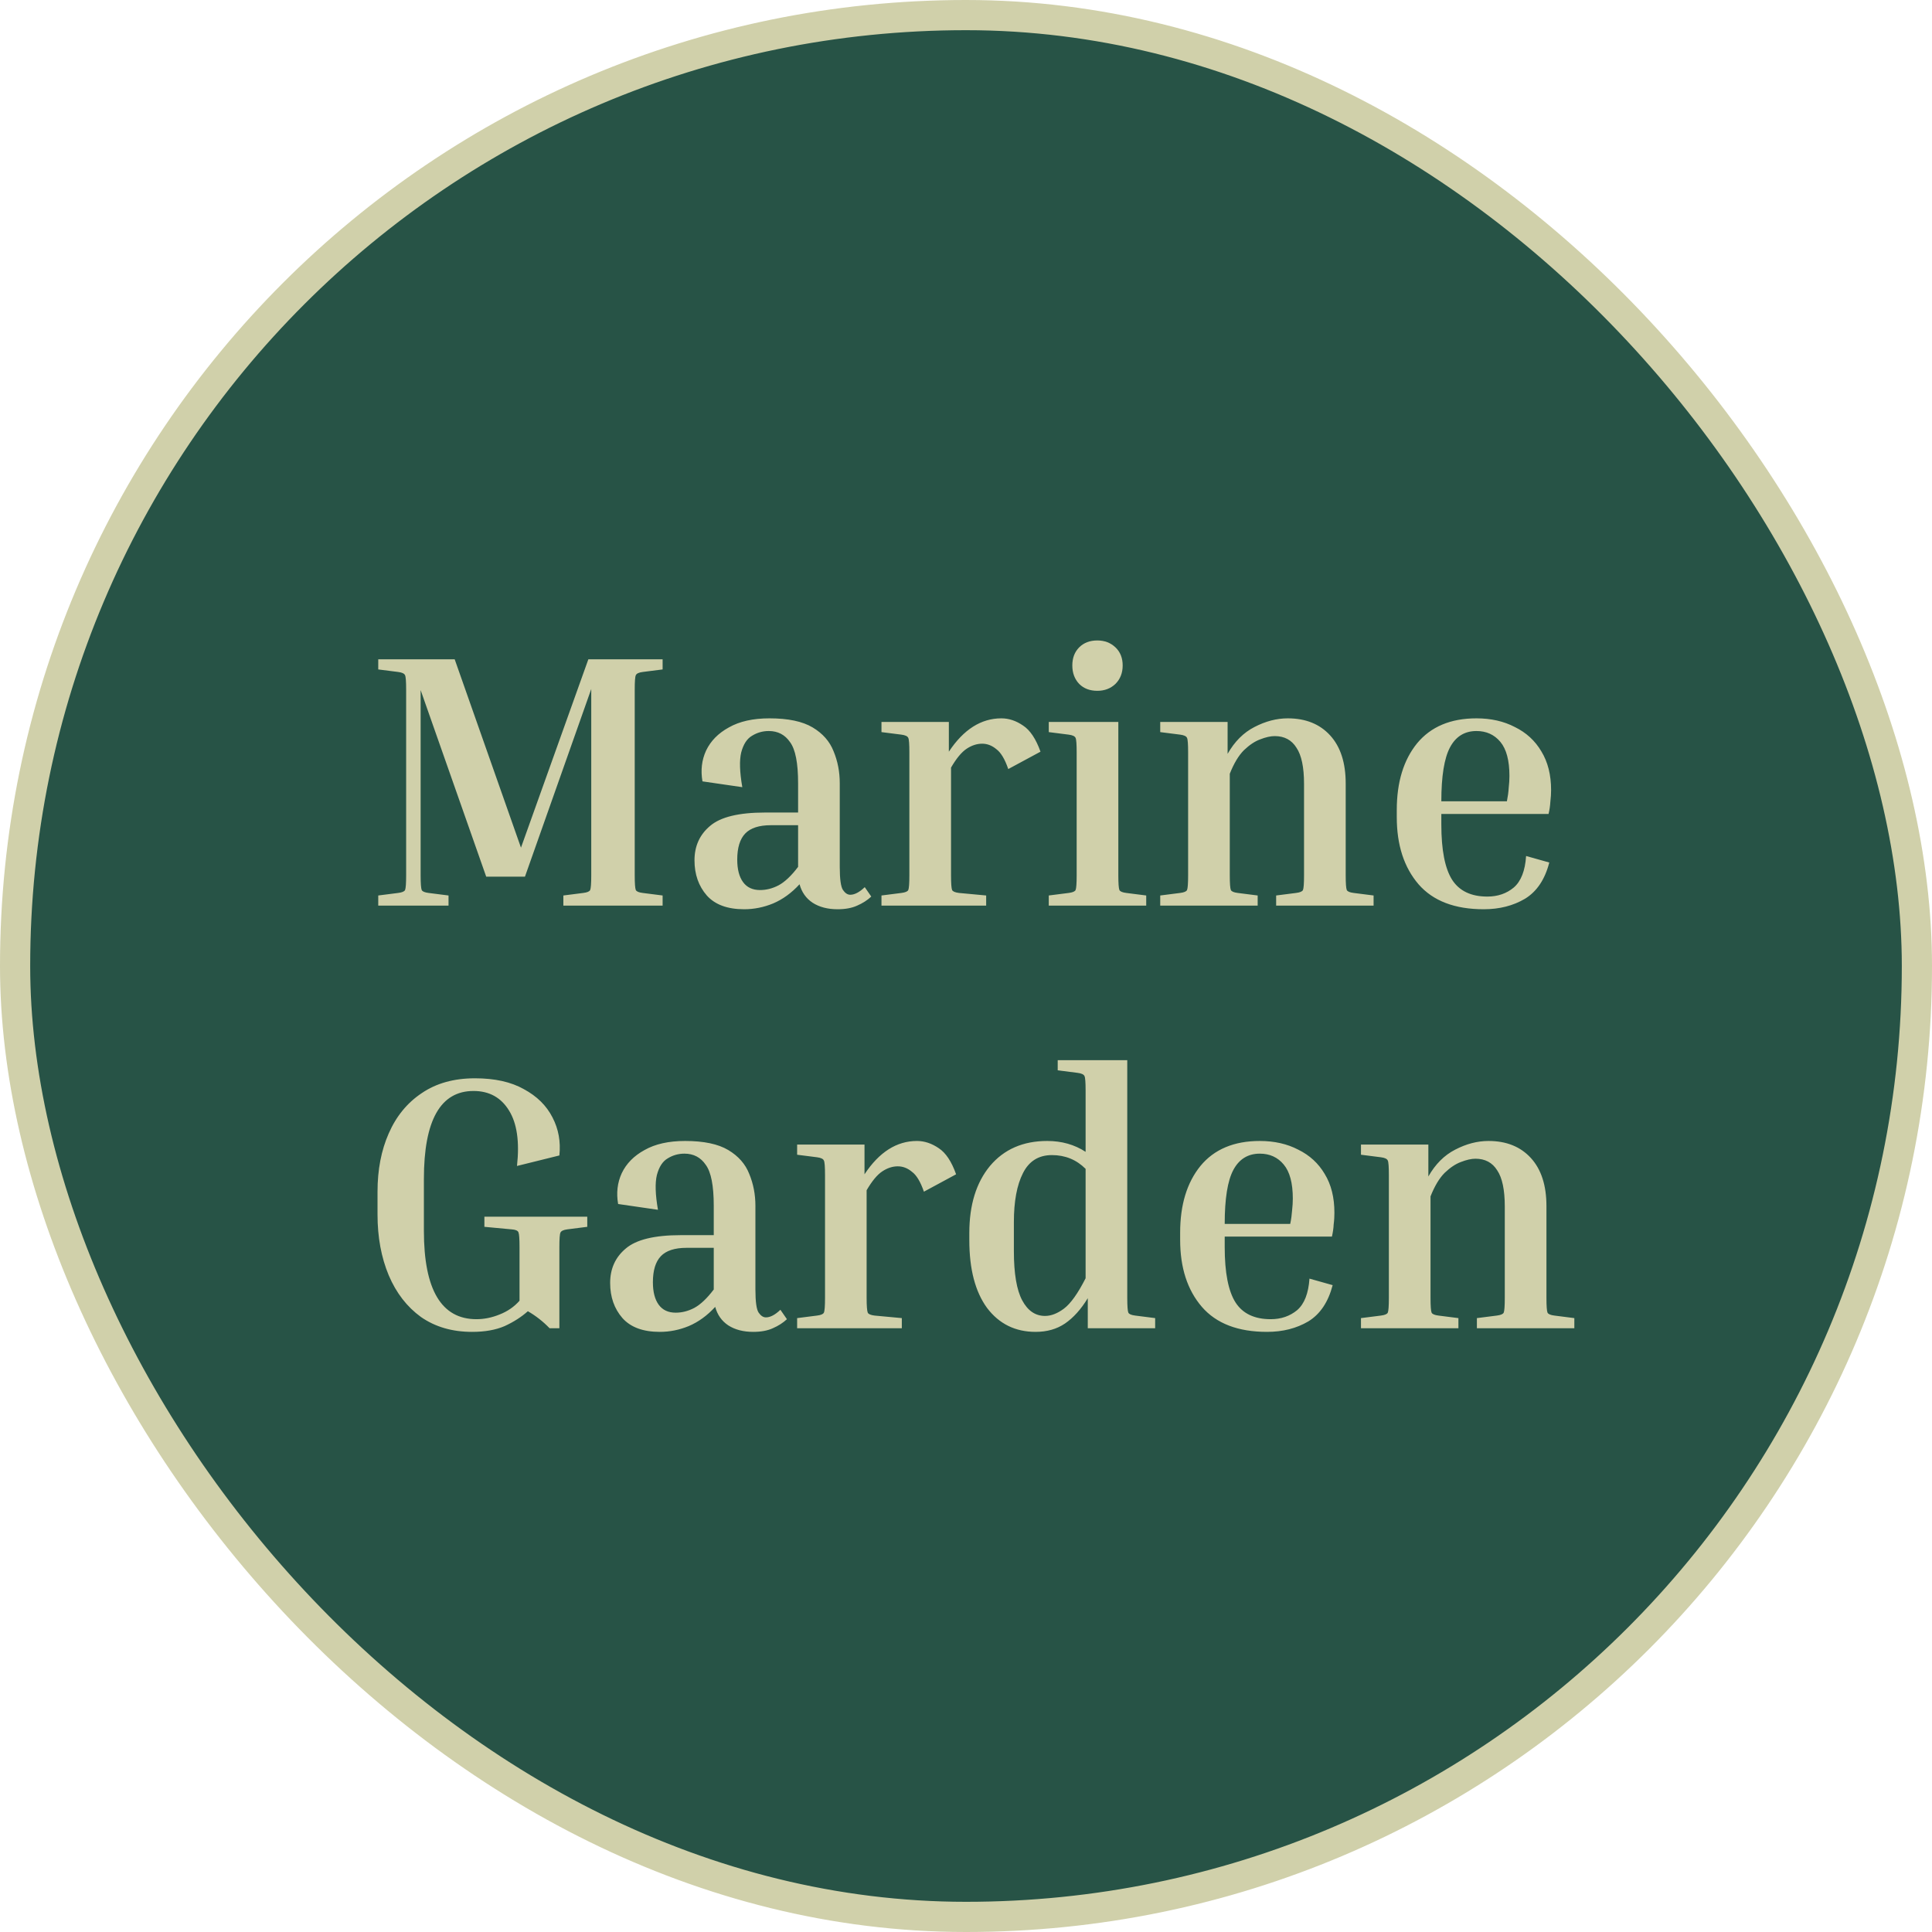
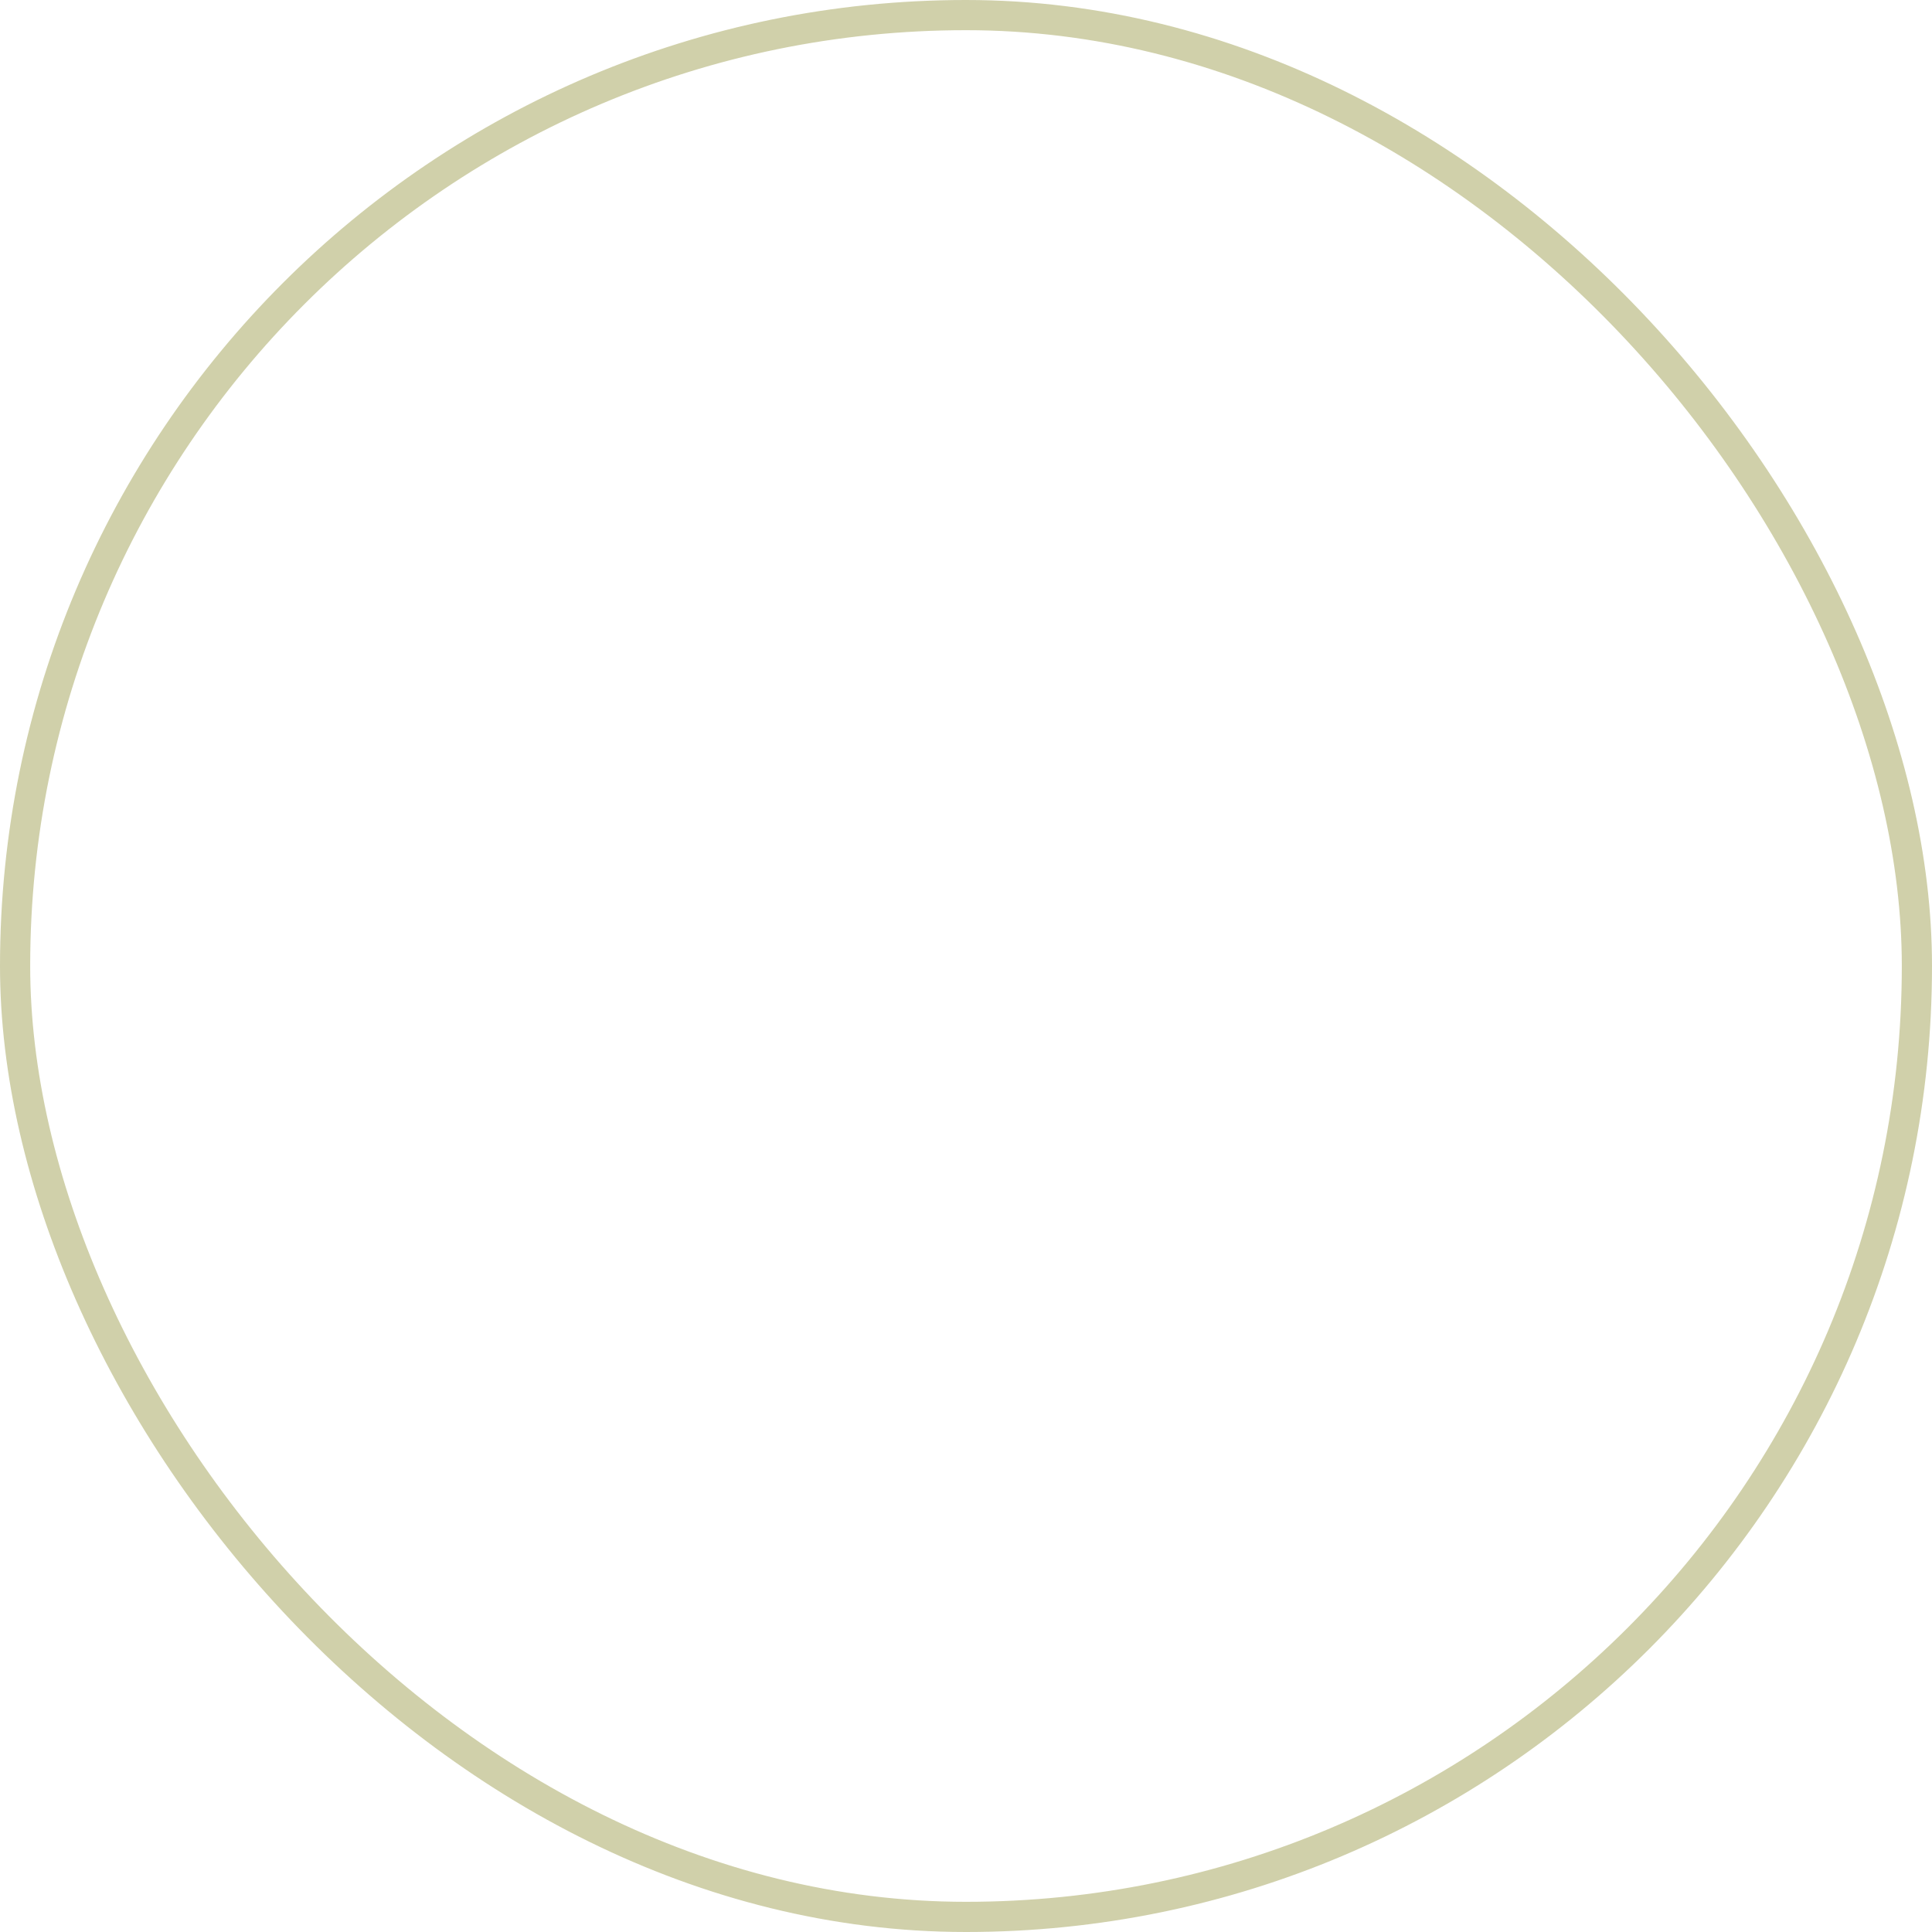
<svg xmlns="http://www.w3.org/2000/svg" width="32" height="32" viewBox="0 0 32 32" fill="none">
-   <rect x="0.25" y="0.25" width="31.5" height="31.5" rx="15.75" fill="#275346" />
  <rect x="0.25" y="0.25" width="31.5" height="31.5" rx="15.75" stroke="#D0D0AA" stroke-width="0.5" />
-   <path d="M10.975 14.832V15H9.331V14.832L9.661 14.79C9.725 14.782 9.763 14.766 9.775 14.742C9.787 14.714 9.793 14.632 9.793 14.496V11.412L8.695 14.52H8.053L6.967 11.43V14.496C6.967 14.632 6.973 14.714 6.985 14.742C6.997 14.766 7.035 14.782 7.099 14.79L7.429 14.832V15H6.265V14.832L6.595 14.79C6.659 14.782 6.697 14.766 6.709 14.742C6.721 14.714 6.727 14.632 6.727 14.496V11.424C6.727 11.288 6.721 11.208 6.709 11.184C6.697 11.156 6.659 11.138 6.595 11.13L6.265 11.088V10.92H7.531L8.629 14.04L9.745 10.92H10.975V11.088L10.645 11.13C10.581 11.138 10.543 11.156 10.531 11.184C10.519 11.208 10.513 11.288 10.513 11.424V14.496C10.513 14.632 10.519 14.714 10.531 14.742C10.543 14.766 10.581 14.782 10.645 14.79L10.975 14.832ZM14.431 14.85C14.367 14.91 14.289 14.96 14.197 15C14.109 15.04 14.001 15.06 13.873 15.06C13.709 15.06 13.571 15.024 13.459 14.952C13.351 14.88 13.279 14.778 13.243 14.646C13.111 14.79 12.965 14.896 12.805 14.964C12.649 15.028 12.489 15.06 12.325 15.06C12.049 15.06 11.843 14.984 11.707 14.832C11.571 14.676 11.503 14.482 11.503 14.25C11.503 14.014 11.589 13.824 11.761 13.68C11.933 13.532 12.237 13.458 12.673 13.458H13.219V12.972C13.219 12.64 13.175 12.414 13.087 12.294C13.003 12.17 12.885 12.108 12.733 12.108C12.633 12.108 12.541 12.134 12.457 12.186C12.373 12.234 12.313 12.326 12.277 12.462C12.245 12.594 12.251 12.786 12.295 13.038L11.635 12.942C11.603 12.758 11.623 12.588 11.695 12.432C11.771 12.272 11.897 12.144 12.073 12.048C12.249 11.948 12.473 11.898 12.745 11.898C13.053 11.898 13.291 11.948 13.459 12.048C13.627 12.148 13.743 12.28 13.807 12.444C13.875 12.608 13.909 12.784 13.909 12.972V14.358C13.909 14.562 13.927 14.69 13.963 14.742C13.999 14.794 14.039 14.82 14.083 14.82C14.155 14.82 14.235 14.778 14.323 14.694L14.431 14.85ZM12.589 14.742C12.693 14.742 12.795 14.716 12.895 14.664C12.999 14.608 13.107 14.506 13.219 14.358V13.668H12.769C12.573 13.668 12.431 13.714 12.343 13.806C12.255 13.898 12.211 14.042 12.211 14.238C12.211 14.398 12.243 14.522 12.307 14.61C12.371 14.698 12.465 14.742 12.589 14.742ZM14.6 12.126V11.958H15.716V12.45C15.96 12.082 16.25 11.898 16.586 11.898C16.71 11.898 16.83 11.938 16.946 12.018C17.062 12.094 17.158 12.238 17.234 12.45L16.7 12.738C16.644 12.574 16.578 12.464 16.502 12.408C16.43 12.348 16.352 12.318 16.268 12.318C16.18 12.318 16.094 12.346 16.01 12.402C15.926 12.458 15.84 12.562 15.752 12.714V14.496C15.752 14.632 15.758 14.714 15.77 14.742C15.782 14.766 15.82 14.782 15.884 14.79L16.334 14.832V15H14.6V14.832L14.93 14.79C14.994 14.782 15.032 14.766 15.044 14.742C15.056 14.714 15.062 14.632 15.062 14.496V12.462C15.062 12.326 15.056 12.246 15.044 12.222C15.032 12.194 14.994 12.176 14.93 12.168L14.6 12.126ZM18.175 11.442C18.051 11.442 17.951 11.404 17.875 11.328C17.799 11.248 17.761 11.146 17.761 11.022C17.761 10.898 17.799 10.798 17.875 10.722C17.951 10.646 18.051 10.608 18.175 10.608C18.295 10.608 18.395 10.646 18.475 10.722C18.555 10.798 18.595 10.898 18.595 11.022C18.595 11.146 18.555 11.248 18.475 11.328C18.395 11.404 18.295 11.442 18.175 11.442ZM17.371 12.126V11.958H18.523V14.496C18.523 14.632 18.529 14.714 18.541 14.742C18.553 14.766 18.591 14.782 18.655 14.79L18.985 14.832V15H17.371V14.832L17.701 14.79C17.765 14.782 17.803 14.766 17.815 14.742C17.827 14.714 17.833 14.632 17.833 14.496V12.462C17.833 12.326 17.827 12.246 17.815 12.222C17.803 12.194 17.765 12.176 17.701 12.168L17.371 12.126ZM22.751 14.832V15H21.137V14.832L21.467 14.79C21.531 14.782 21.569 14.766 21.581 14.742C21.593 14.714 21.599 14.632 21.599 14.496V12.984C21.599 12.708 21.557 12.508 21.473 12.384C21.393 12.256 21.273 12.192 21.113 12.192C21.045 12.192 20.965 12.21 20.873 12.246C20.785 12.278 20.695 12.338 20.603 12.426C20.515 12.514 20.437 12.644 20.369 12.816V14.496C20.369 14.632 20.375 14.714 20.387 14.742C20.399 14.766 20.437 14.782 20.501 14.79L20.831 14.832V15H19.217V14.832L19.547 14.79C19.611 14.782 19.649 14.766 19.661 14.742C19.673 14.714 19.679 14.632 19.679 14.496V12.462C19.679 12.326 19.673 12.246 19.661 12.222C19.649 12.194 19.611 12.176 19.547 12.168L19.217 12.126V11.958H20.333V12.486C20.449 12.282 20.597 12.134 20.777 12.042C20.961 11.946 21.145 11.898 21.329 11.898C21.625 11.898 21.859 11.992 22.031 12.18C22.203 12.368 22.289 12.634 22.289 12.978V14.496C22.289 14.632 22.295 14.714 22.307 14.742C22.319 14.766 22.357 14.782 22.421 14.79L22.751 14.832ZM25.661 14.286C25.589 14.566 25.455 14.766 25.259 14.886C25.063 15.002 24.835 15.06 24.575 15.06C24.095 15.06 23.735 14.922 23.495 14.646C23.255 14.366 23.135 13.996 23.135 13.536V13.416C23.135 12.956 23.247 12.588 23.471 12.312C23.699 12.036 24.027 11.898 24.455 11.898C24.695 11.898 24.907 11.946 25.091 12.042C25.279 12.134 25.425 12.268 25.529 12.444C25.637 12.62 25.691 12.834 25.691 13.086C25.691 13.146 25.687 13.21 25.679 13.278C25.675 13.346 25.665 13.414 25.649 13.482H23.873V13.656C23.873 14.08 23.933 14.386 24.053 14.574C24.173 14.758 24.367 14.85 24.635 14.85C24.807 14.85 24.953 14.8 25.073 14.7C25.193 14.596 25.261 14.422 25.277 14.178L25.661 14.286ZM24.455 12.108C24.259 12.108 24.113 12.198 24.017 12.378C23.921 12.558 23.873 12.856 23.873 13.272H24.959C24.975 13.192 24.985 13.118 24.989 13.05C24.997 12.978 25.001 12.912 25.001 12.852C25.001 12.596 24.951 12.408 24.851 12.288C24.751 12.168 24.619 12.108 24.455 12.108ZM8.023 20.32V20.152H9.727V20.32L9.397 20.362C9.333 20.37 9.295 20.388 9.283 20.416C9.271 20.44 9.265 20.52 9.265 20.656V22H9.103C8.995 21.888 8.875 21.794 8.743 21.718C8.635 21.814 8.507 21.896 8.359 21.964C8.211 22.028 8.031 22.06 7.819 22.06C7.491 22.06 7.209 21.978 6.973 21.814C6.741 21.646 6.563 21.416 6.439 21.124C6.315 20.828 6.253 20.492 6.253 20.116V19.738C6.253 19.374 6.315 19.052 6.439 18.772C6.563 18.488 6.745 18.266 6.985 18.106C7.225 17.942 7.519 17.86 7.867 17.86C8.195 17.86 8.465 17.92 8.677 18.04C8.893 18.156 9.051 18.312 9.151 18.508C9.251 18.7 9.289 18.91 9.265 19.138L8.563 19.312C8.607 18.912 8.563 18.606 8.431 18.394C8.299 18.178 8.103 18.07 7.843 18.07C7.295 18.07 7.021 18.556 7.021 19.528V20.386C7.021 21.362 7.311 21.85 7.891 21.85C8.019 21.85 8.147 21.824 8.275 21.772C8.407 21.72 8.517 21.644 8.605 21.544V20.656C8.605 20.52 8.599 20.438 8.587 20.41C8.575 20.382 8.537 20.366 8.473 20.362L8.023 20.32ZM13.034 21.85C12.97 21.91 12.892 21.96 12.8 22C12.712 22.04 12.604 22.06 12.476 22.06C12.312 22.06 12.174 22.024 12.062 21.952C11.954 21.88 11.882 21.778 11.846 21.646C11.714 21.79 11.568 21.896 11.408 21.964C11.252 22.028 11.092 22.06 10.928 22.06C10.652 22.06 10.446 21.984 10.31 21.832C10.174 21.676 10.106 21.482 10.106 21.25C10.106 21.014 10.192 20.824 10.364 20.68C10.536 20.532 10.84 20.458 11.276 20.458H11.822V19.972C11.822 19.64 11.778 19.414 11.69 19.294C11.606 19.17 11.488 19.108 11.336 19.108C11.236 19.108 11.144 19.134 11.06 19.186C10.976 19.234 10.916 19.326 10.88 19.462C10.848 19.594 10.854 19.786 10.898 20.038L10.238 19.942C10.206 19.758 10.226 19.588 10.298 19.432C10.374 19.272 10.5 19.144 10.676 19.048C10.852 18.948 11.076 18.898 11.348 18.898C11.656 18.898 11.894 18.948 12.062 19.048C12.23 19.148 12.346 19.28 12.41 19.444C12.478 19.608 12.512 19.784 12.512 19.972V21.358C12.512 21.562 12.53 21.69 12.566 21.742C12.602 21.794 12.642 21.82 12.686 21.82C12.758 21.82 12.838 21.778 12.926 21.694L13.034 21.85ZM11.192 21.742C11.296 21.742 11.398 21.716 11.498 21.664C11.602 21.608 11.71 21.506 11.822 21.358V20.668H11.372C11.176 20.668 11.034 20.714 10.946 20.806C10.858 20.898 10.814 21.042 10.814 21.238C10.814 21.398 10.846 21.522 10.91 21.61C10.974 21.698 11.068 21.742 11.192 21.742ZM13.203 19.126V18.958H14.319V19.45C14.562 19.082 14.852 18.898 15.188 18.898C15.312 18.898 15.432 18.938 15.549 19.018C15.665 19.094 15.761 19.238 15.836 19.45L15.303 19.738C15.246 19.574 15.181 19.464 15.104 19.408C15.033 19.348 14.954 19.318 14.87 19.318C14.783 19.318 14.697 19.346 14.613 19.402C14.528 19.458 14.443 19.562 14.354 19.714V21.496C14.354 21.632 14.361 21.714 14.373 21.742C14.384 21.766 14.422 21.782 14.486 21.79L14.937 21.832V22H13.203V21.832L13.533 21.79C13.597 21.782 13.634 21.766 13.646 21.742C13.659 21.714 13.665 21.632 13.665 21.496V19.462C13.665 19.326 13.659 19.246 13.646 19.222C13.634 19.194 13.597 19.176 13.533 19.168L13.203 19.126ZM19.133 21.832V22H18.017V21.502C17.905 21.686 17.779 21.826 17.639 21.922C17.503 22.014 17.341 22.06 17.153 22.06C16.817 22.06 16.549 21.928 16.349 21.664C16.153 21.396 16.055 21.022 16.055 20.542V20.422C16.055 19.958 16.169 19.588 16.397 19.312C16.629 19.036 16.945 18.898 17.345 18.898C17.585 18.898 17.797 18.958 17.981 19.078V18.064C17.981 17.928 17.975 17.848 17.963 17.824C17.951 17.796 17.913 17.778 17.849 17.77L17.519 17.728V17.56H18.671V21.496C18.671 21.632 18.677 21.714 18.689 21.742C18.701 21.766 18.739 21.782 18.803 21.79L19.133 21.832ZM16.793 20.722C16.793 21.094 16.839 21.366 16.931 21.538C17.023 21.71 17.149 21.796 17.309 21.796C17.409 21.796 17.513 21.756 17.621 21.676C17.733 21.592 17.853 21.424 17.981 21.172V19.36C17.829 19.208 17.643 19.132 17.423 19.132C17.203 19.132 17.043 19.232 16.943 19.432C16.843 19.628 16.793 19.898 16.793 20.242V20.722ZM22.073 21.286C22 21.566 21.866 21.766 21.671 21.886C21.474 22.002 21.247 22.06 20.986 22.06C20.506 22.06 20.146 21.922 19.907 21.646C19.666 21.366 19.547 20.996 19.547 20.536V20.416C19.547 19.956 19.659 19.588 19.883 19.312C20.11 19.036 20.439 18.898 20.866 18.898C21.107 18.898 21.319 18.946 21.503 19.042C21.691 19.134 21.837 19.268 21.941 19.444C22.049 19.62 22.102 19.834 22.102 20.086C22.102 20.146 22.099 20.21 22.09 20.278C22.087 20.346 22.076 20.414 22.061 20.482H20.285V20.656C20.285 21.08 20.345 21.386 20.465 21.574C20.584 21.758 20.779 21.85 21.047 21.85C21.218 21.85 21.364 21.8 21.485 21.7C21.605 21.596 21.672 21.422 21.689 21.178L22.073 21.286ZM20.866 19.108C20.671 19.108 20.524 19.198 20.428 19.378C20.332 19.558 20.285 19.856 20.285 20.272H21.37C21.387 20.192 21.396 20.118 21.401 20.05C21.409 19.978 21.413 19.912 21.413 19.852C21.413 19.596 21.363 19.408 21.262 19.288C21.163 19.168 21.03 19.108 20.866 19.108ZM26.076 21.832V22H24.462V21.832L24.792 21.79C24.856 21.782 24.894 21.766 24.906 21.742C24.918 21.714 24.924 21.632 24.924 21.496V19.984C24.924 19.708 24.882 19.508 24.798 19.384C24.718 19.256 24.598 19.192 24.438 19.192C24.37 19.192 24.29 19.21 24.198 19.246C24.11 19.278 24.02 19.338 23.928 19.426C23.84 19.514 23.762 19.644 23.694 19.816V21.496C23.694 21.632 23.7 21.714 23.712 21.742C23.724 21.766 23.762 21.782 23.826 21.79L24.156 21.832V22H22.542V21.832L22.872 21.79C22.936 21.782 22.974 21.766 22.986 21.742C22.998 21.714 23.004 21.632 23.004 21.496V19.462C23.004 19.326 22.998 19.246 22.986 19.222C22.974 19.194 22.936 19.176 22.872 19.168L22.542 19.126V18.958H23.658V19.486C23.774 19.282 23.922 19.134 24.102 19.042C24.286 18.946 24.47 18.898 24.654 18.898C24.95 18.898 25.184 18.992 25.356 19.18C25.528 19.368 25.614 19.634 25.614 19.978V21.496C25.614 21.632 25.62 21.714 25.632 21.742C25.644 21.766 25.682 21.782 25.746 21.79L26.076 21.832Z" fill="#D0D0AA" />
</svg>